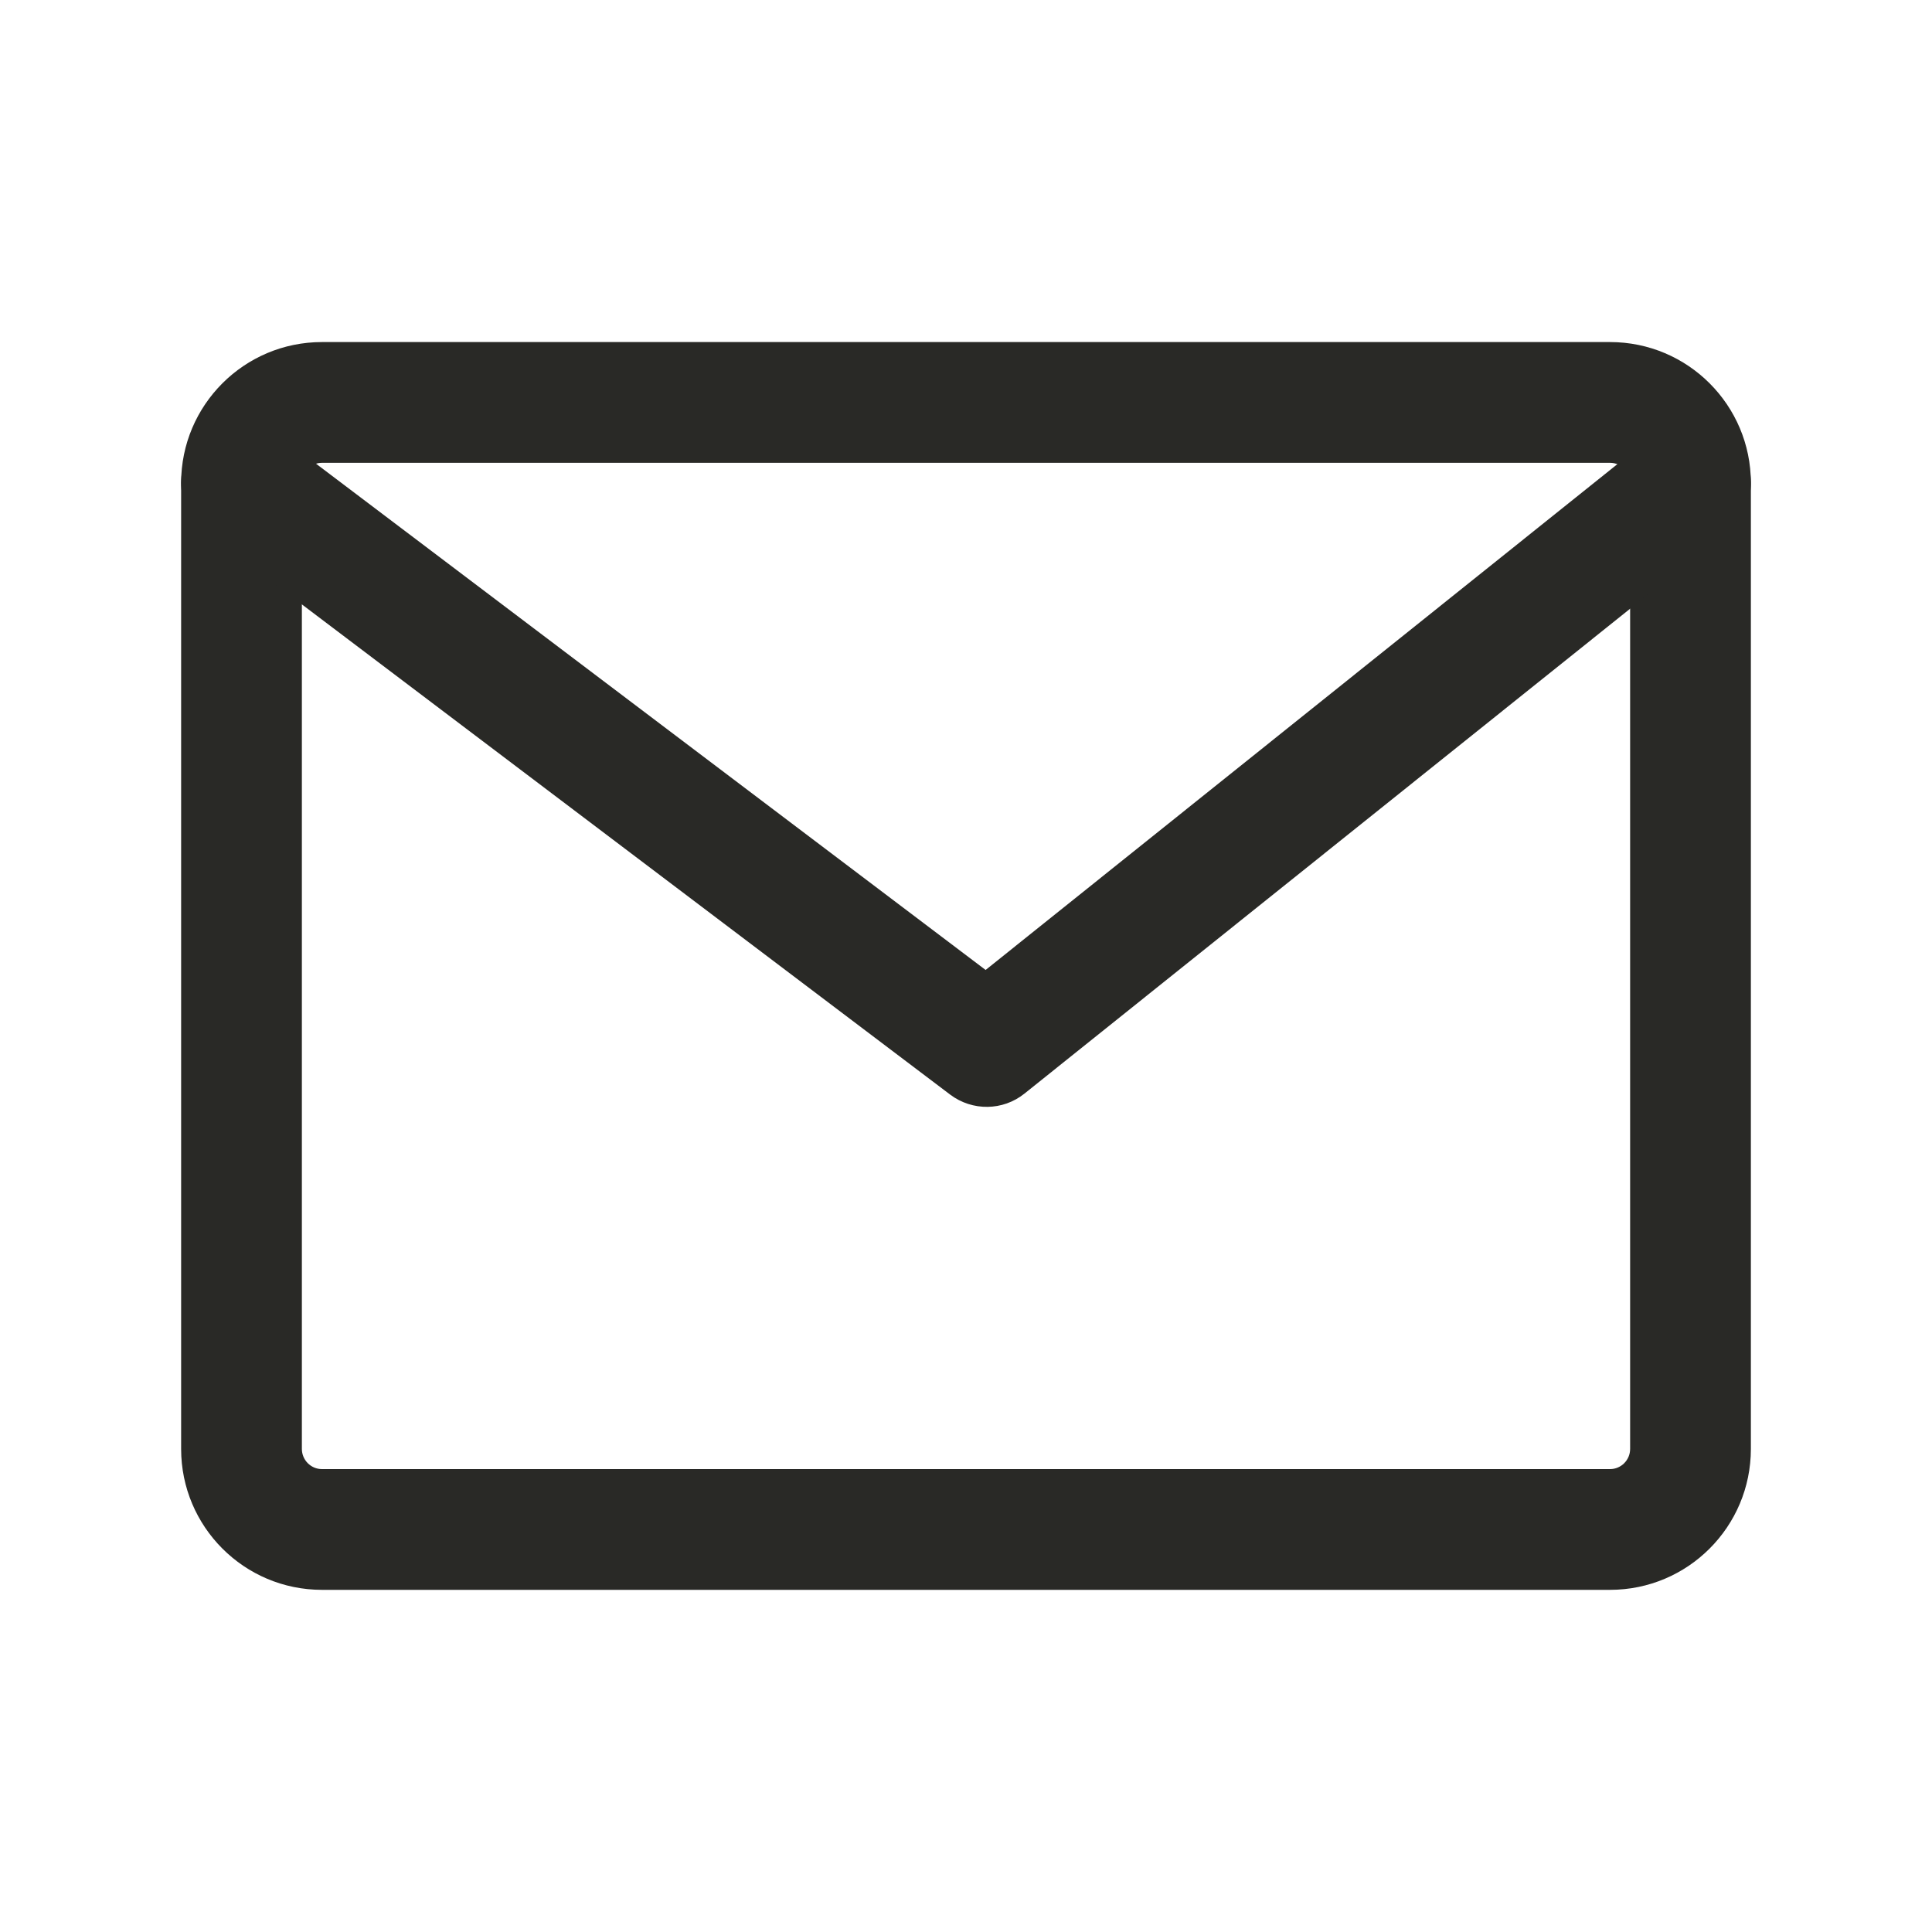
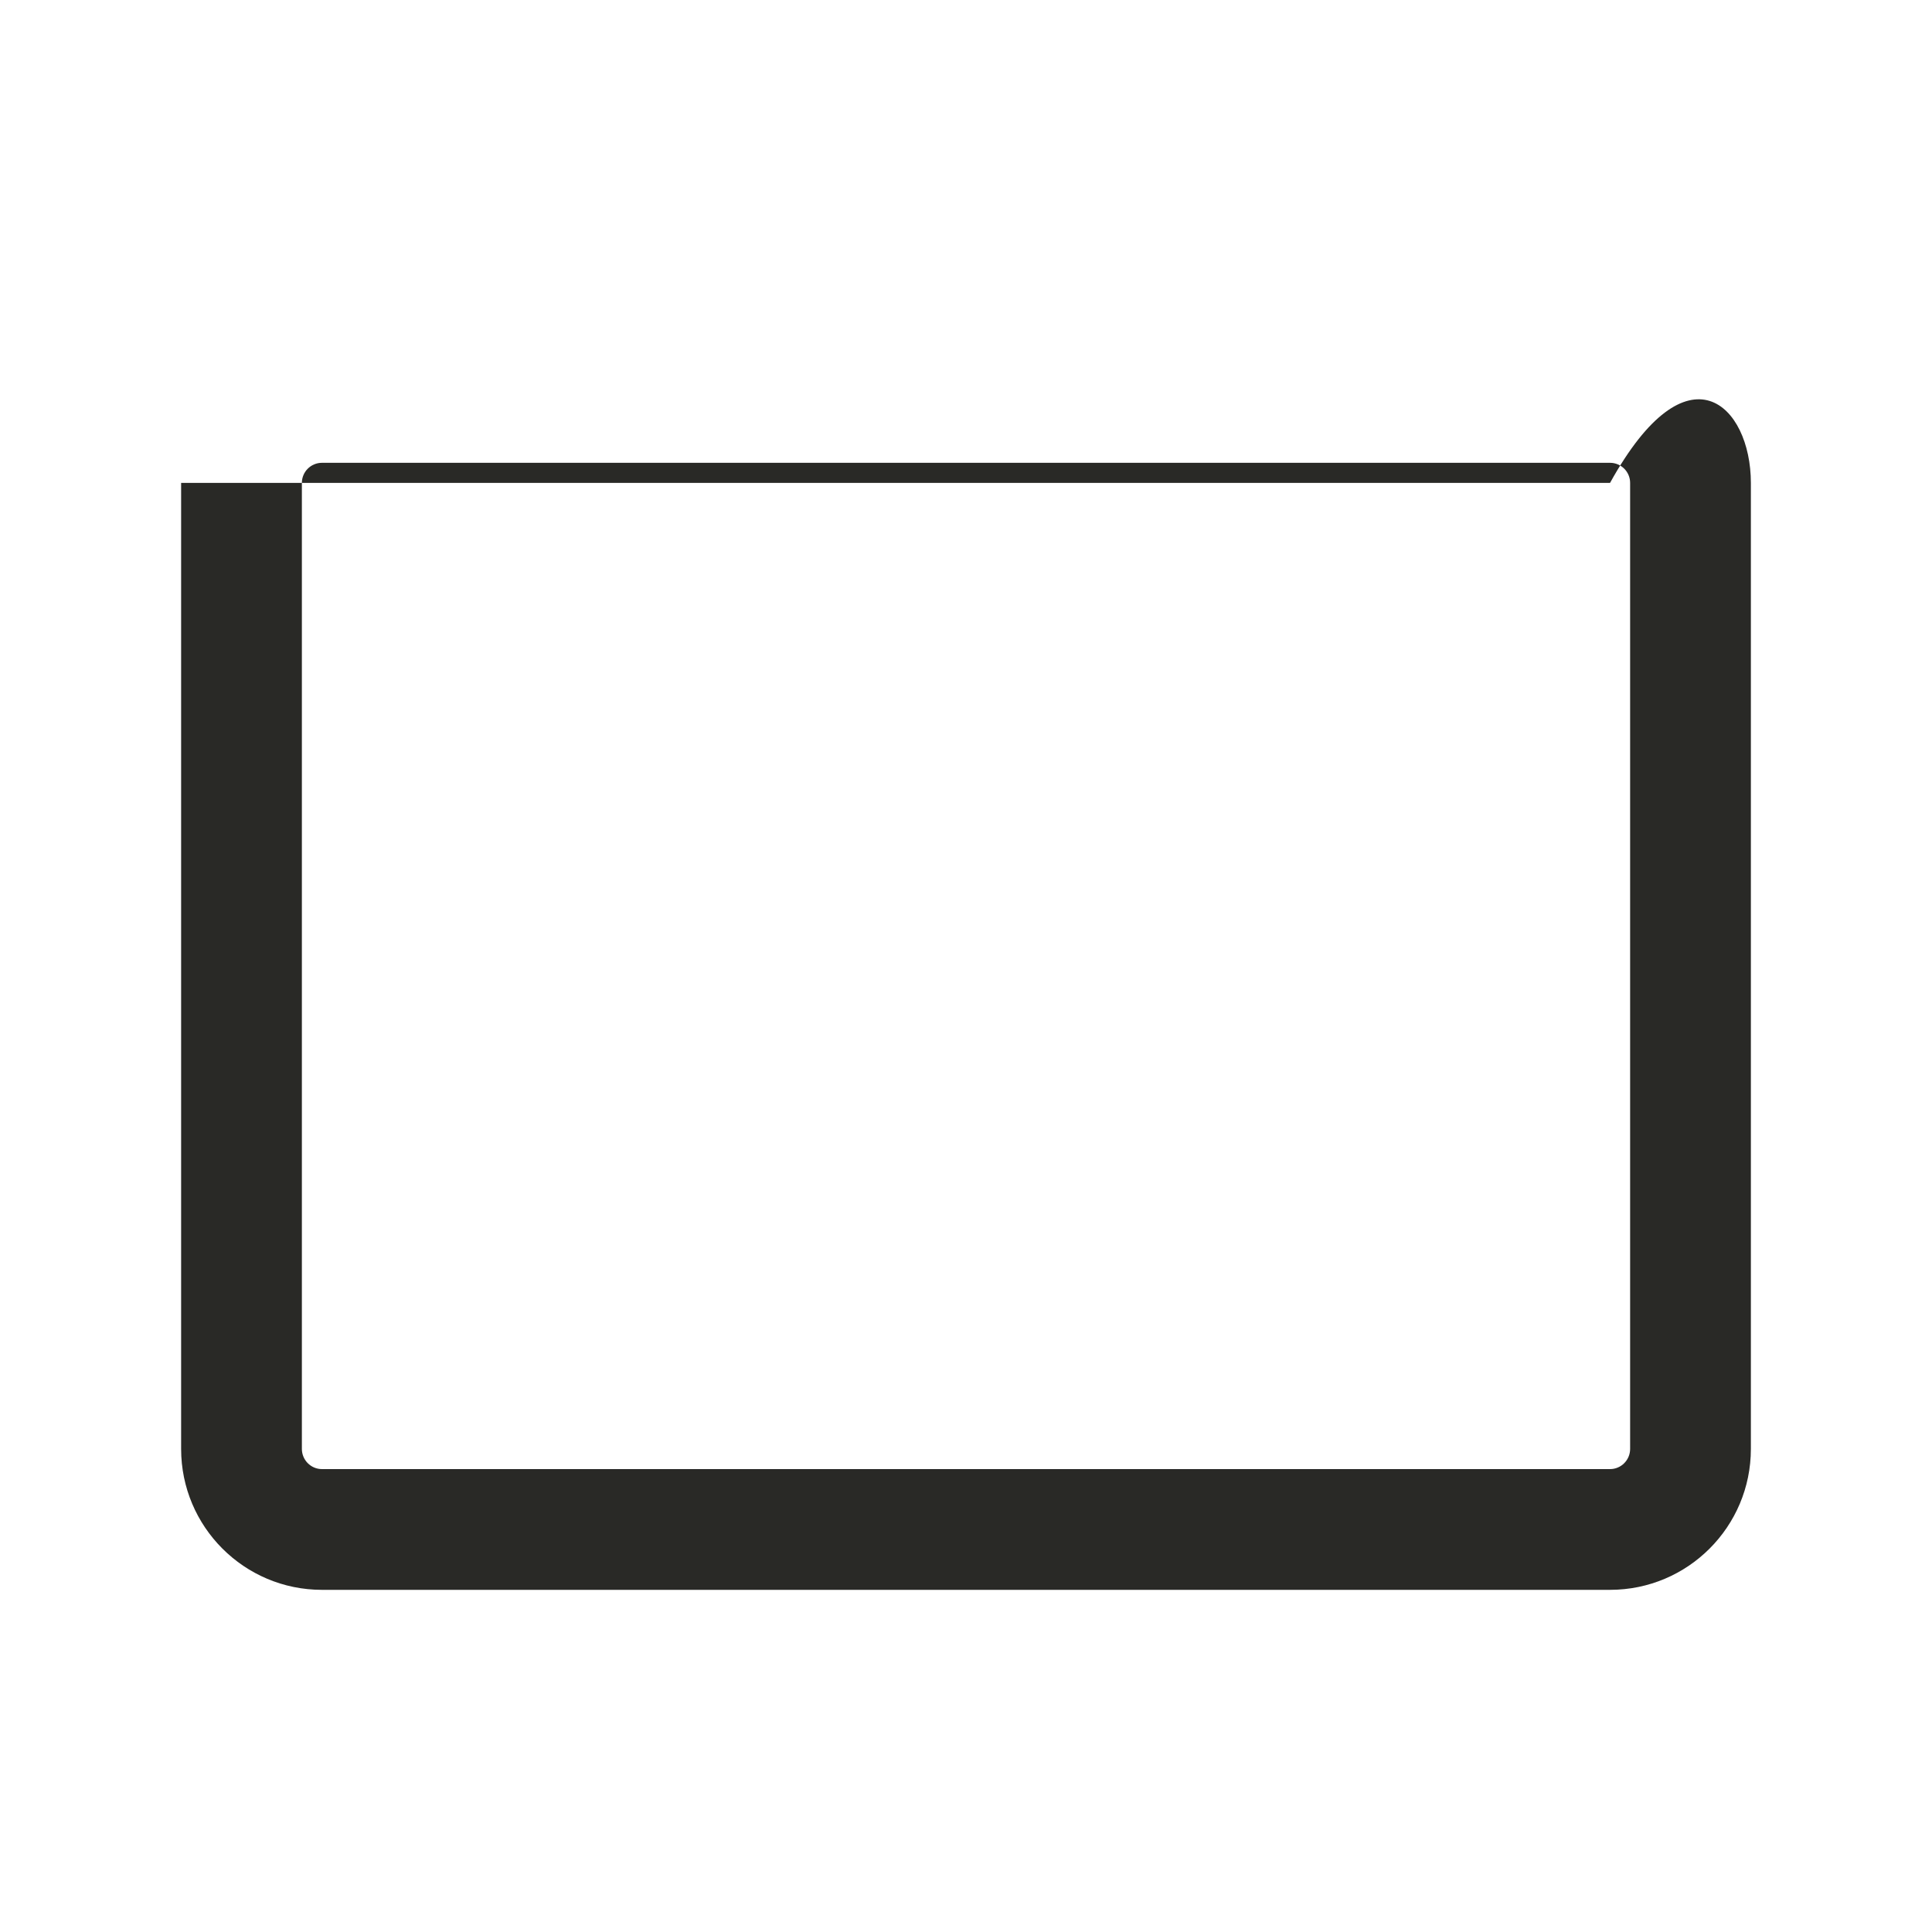
<svg xmlns="http://www.w3.org/2000/svg" width="20" height="20" viewBox="0 0 20 20" fill="none">
-   <path fill-rule="evenodd" clip-rule="evenodd" d="M1.875 4.999C1.875 4.194 2.528 3.541 3.333 3.541H16.667C17.472 3.541 18.125 4.194 18.125 4.999V14.999C18.125 15.805 17.472 16.458 16.667 16.458H3.333C2.528 16.458 1.875 15.805 1.875 14.999V4.999ZM3.333 4.791C3.218 4.791 3.125 4.884 3.125 4.999V14.999C3.125 15.114 3.218 15.208 3.333 15.208H16.667C16.782 15.208 16.875 15.114 16.875 14.999V4.999C16.875 4.884 16.782 4.791 16.667 4.791H3.333Z" fill="#292926" />
-   <path fill-rule="evenodd" clip-rule="evenodd" d="M2.002 4.623C2.21 4.348 2.602 4.293 2.877 4.502L10.203 10.041L17.109 4.512C17.379 4.296 17.772 4.34 17.988 4.609C18.204 4.879 18.16 5.272 17.891 5.488L10.605 11.321C10.382 11.5 10.066 11.504 9.837 11.332L2.123 5.499C1.848 5.29 1.793 4.898 2.002 4.623Z" fill="#292926" />
+   <path fill-rule="evenodd" clip-rule="evenodd" d="M1.875 4.999H16.667C17.472 3.541 18.125 4.194 18.125 4.999V14.999C18.125 15.805 17.472 16.458 16.667 16.458H3.333C2.528 16.458 1.875 15.805 1.875 14.999V4.999ZM3.333 4.791C3.218 4.791 3.125 4.884 3.125 4.999V14.999C3.125 15.114 3.218 15.208 3.333 15.208H16.667C16.782 15.208 16.875 15.114 16.875 14.999V4.999C16.875 4.884 16.782 4.791 16.667 4.791H3.333Z" fill="#292926" />
</svg>